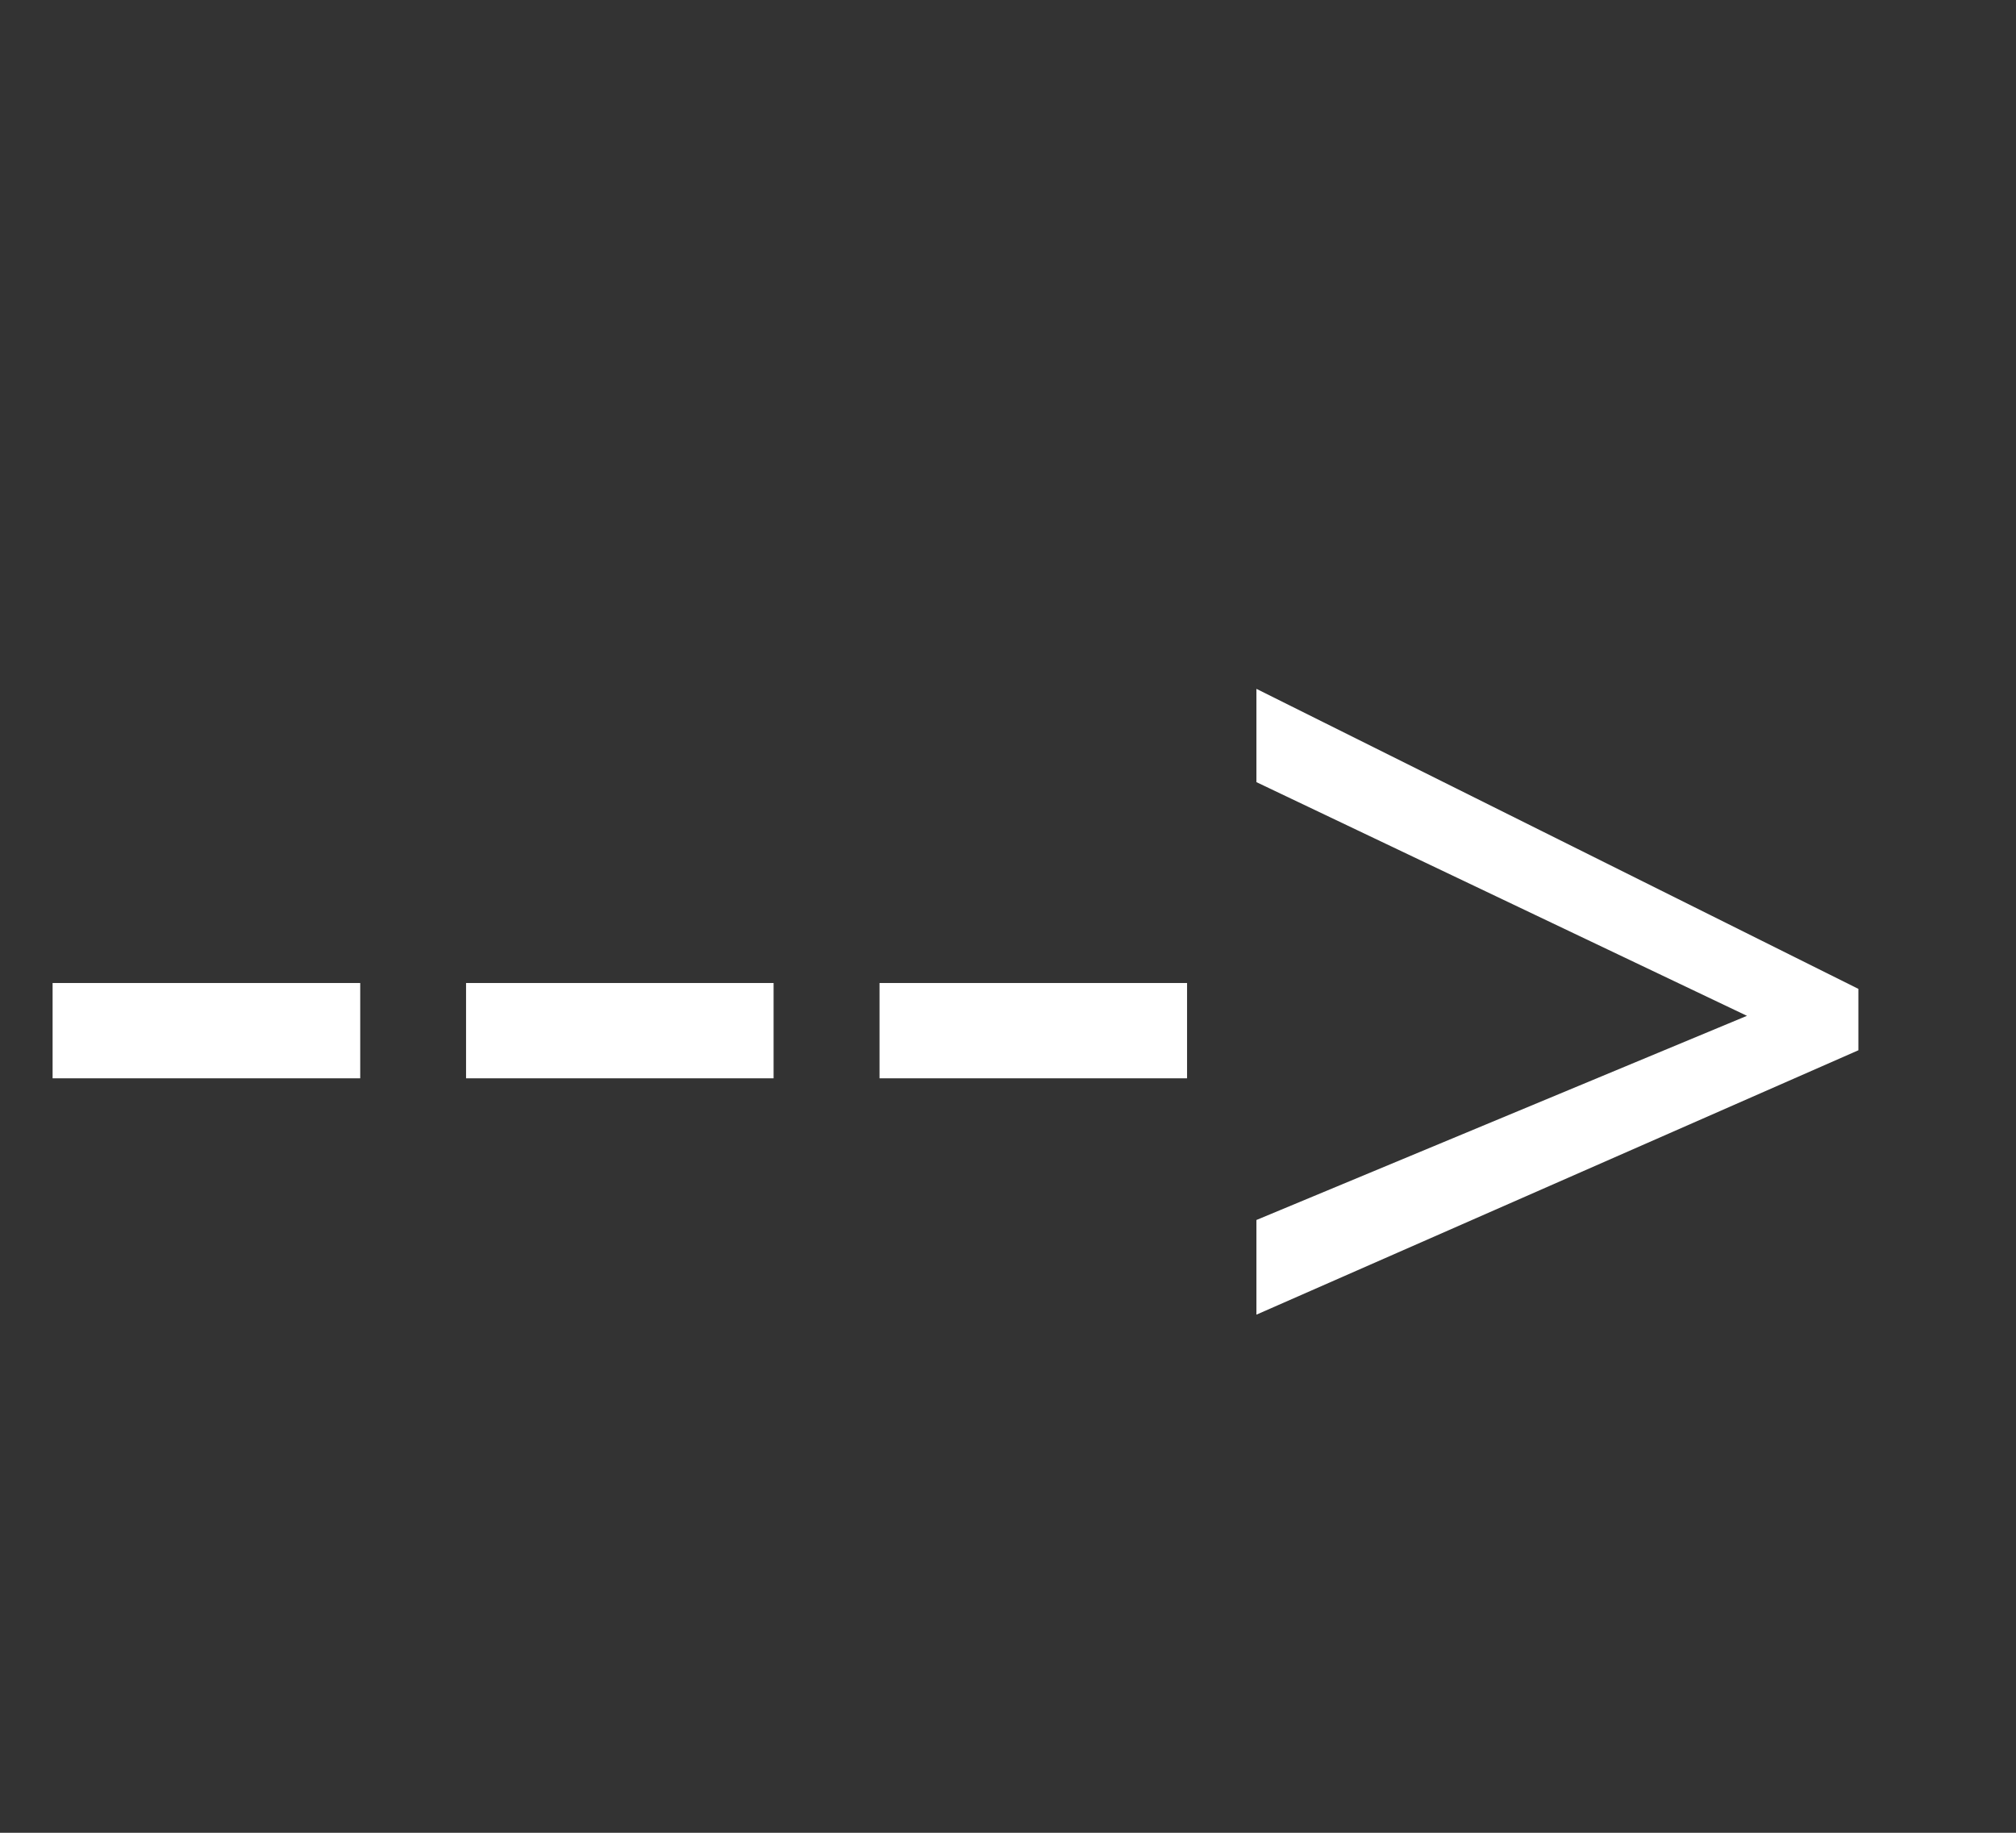
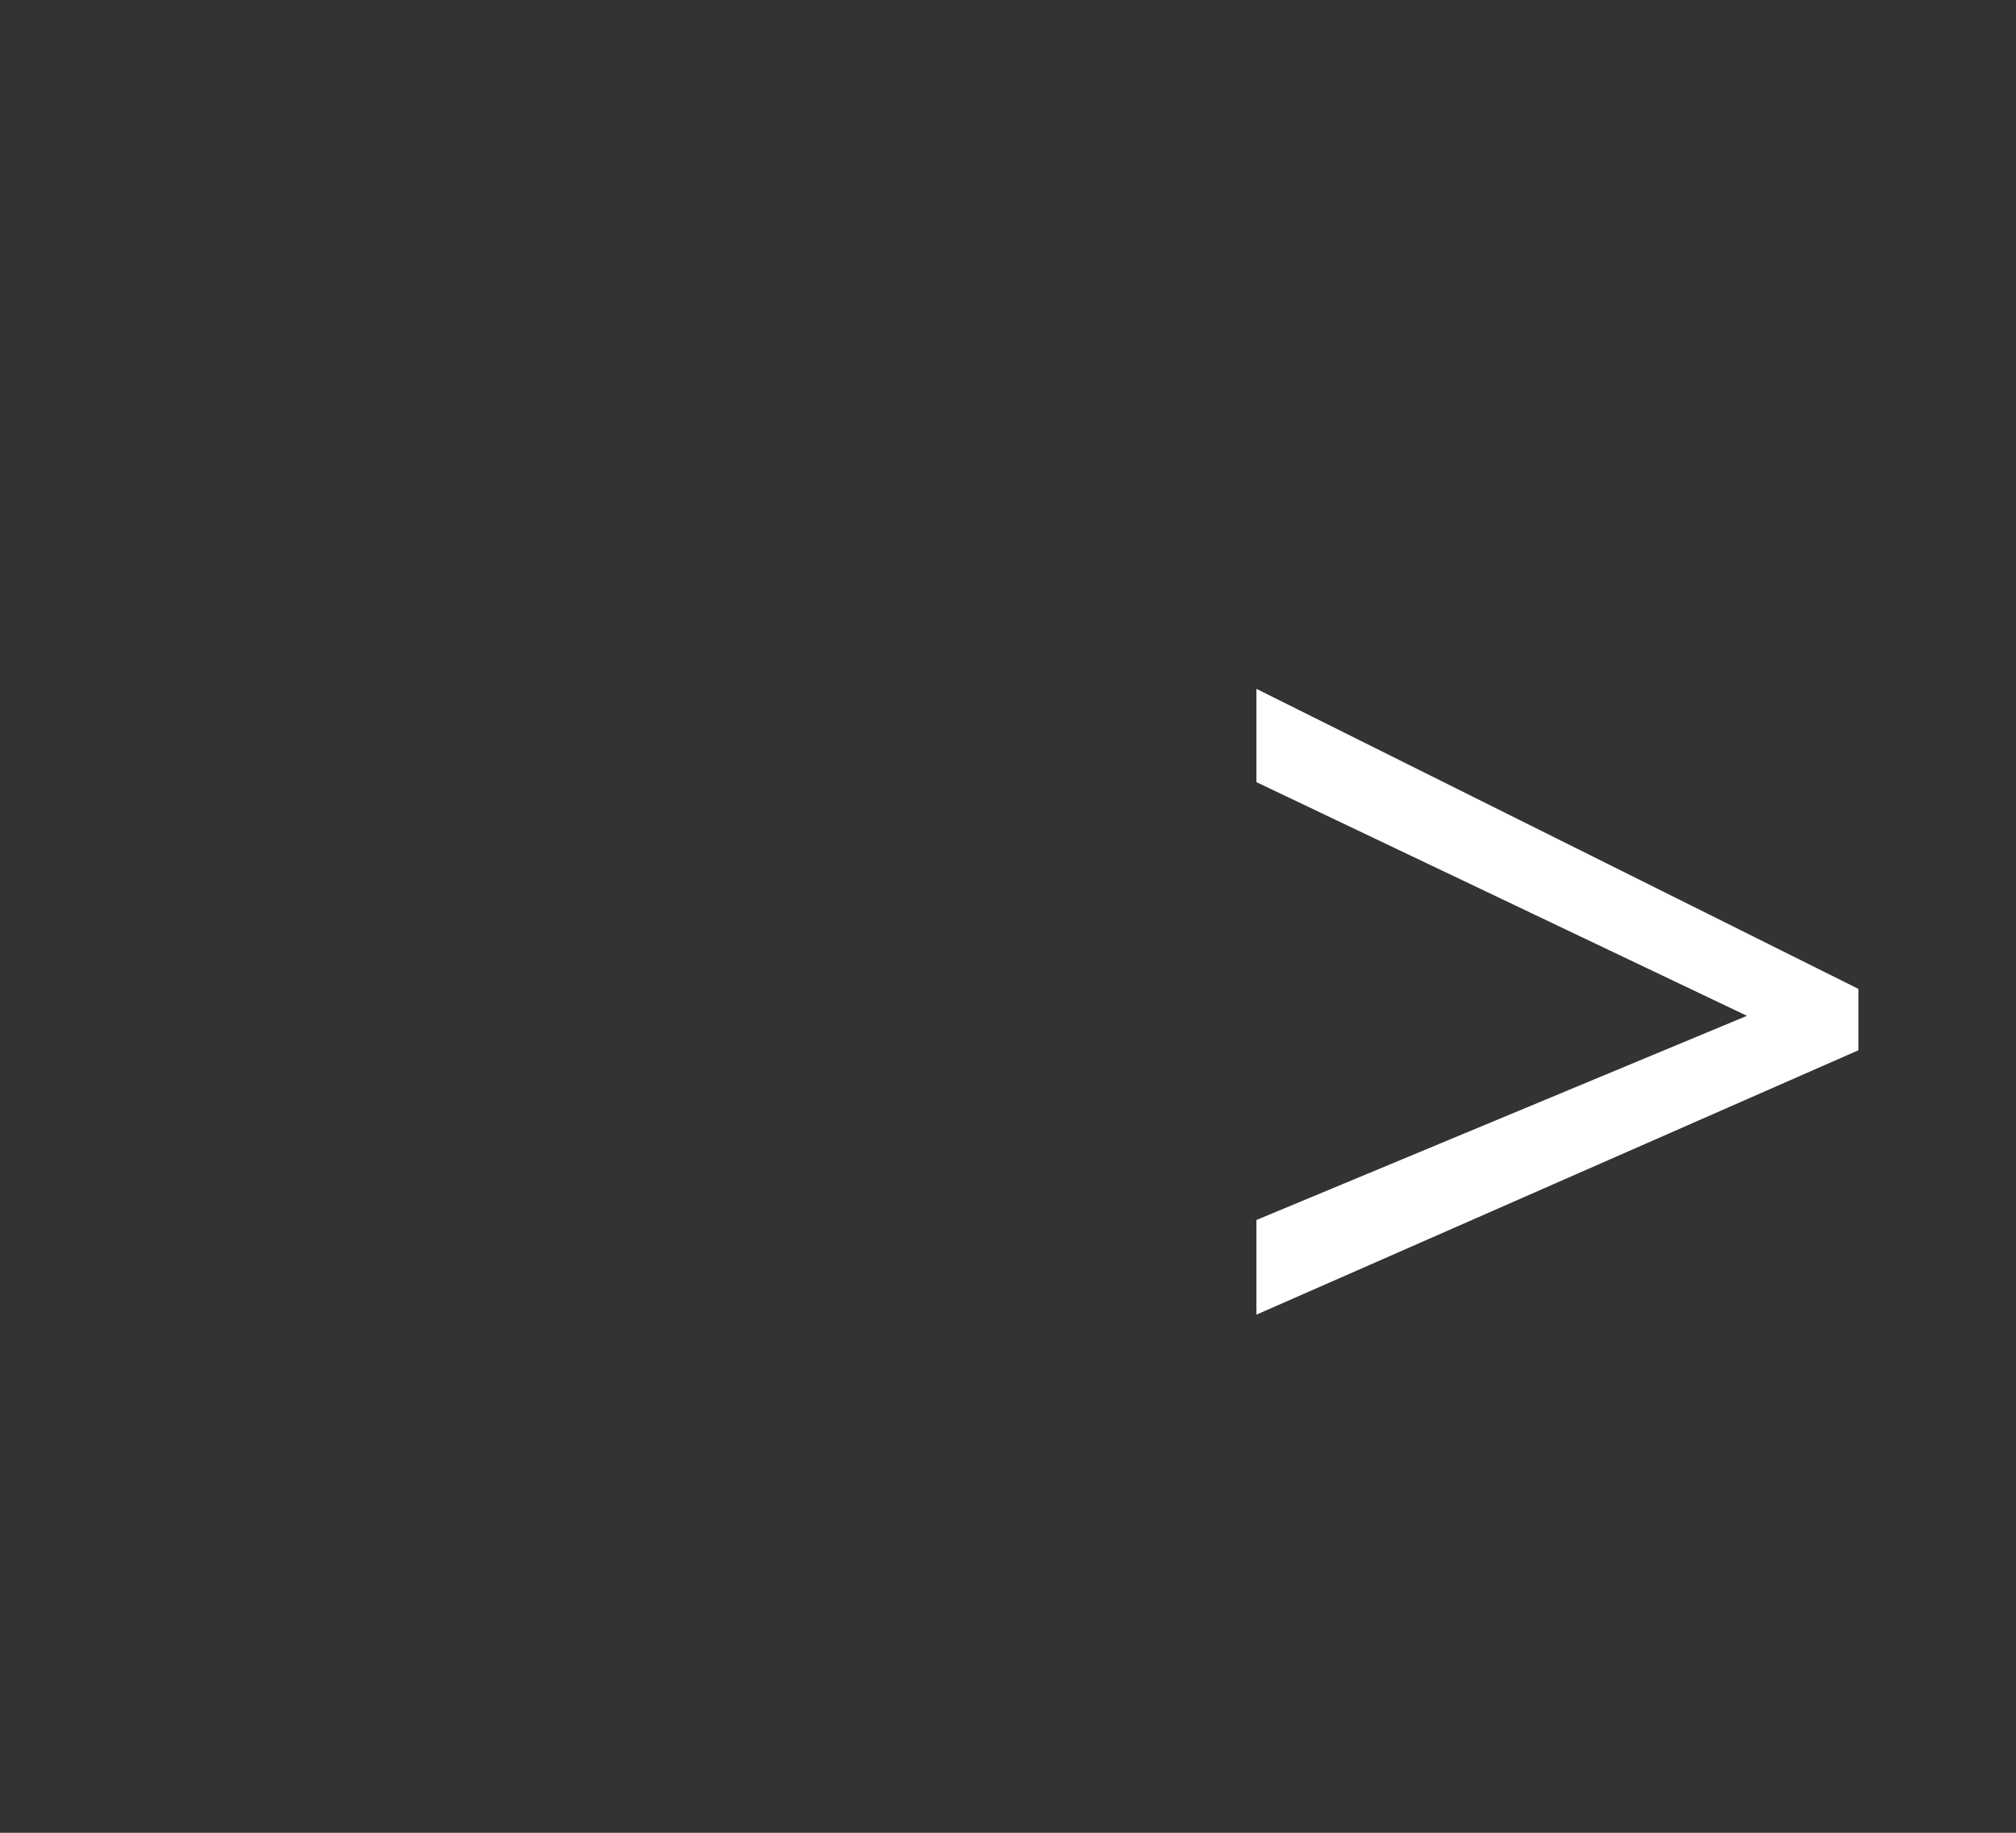
<svg xmlns="http://www.w3.org/2000/svg" width="22" height="20" viewBox="0 0 22 20" fill="none">
  <rect x="0" y="0" width="22" height="20" fill="#333333" stroke="none" />
-   <path d="M0.574 11.767V10.727H3.931V11.767H0.574ZM5.086 11.767V10.727H8.442V11.767H5.086ZM9.598 11.767V10.727H12.954V11.767H9.598Z" fill="white" />
  <path d="M13.711 13.313L19.064 11.085L13.711 8.535V7.517L20.28 10.791V11.461L13.711 14.346V13.313Z" fill="white" />
</svg>